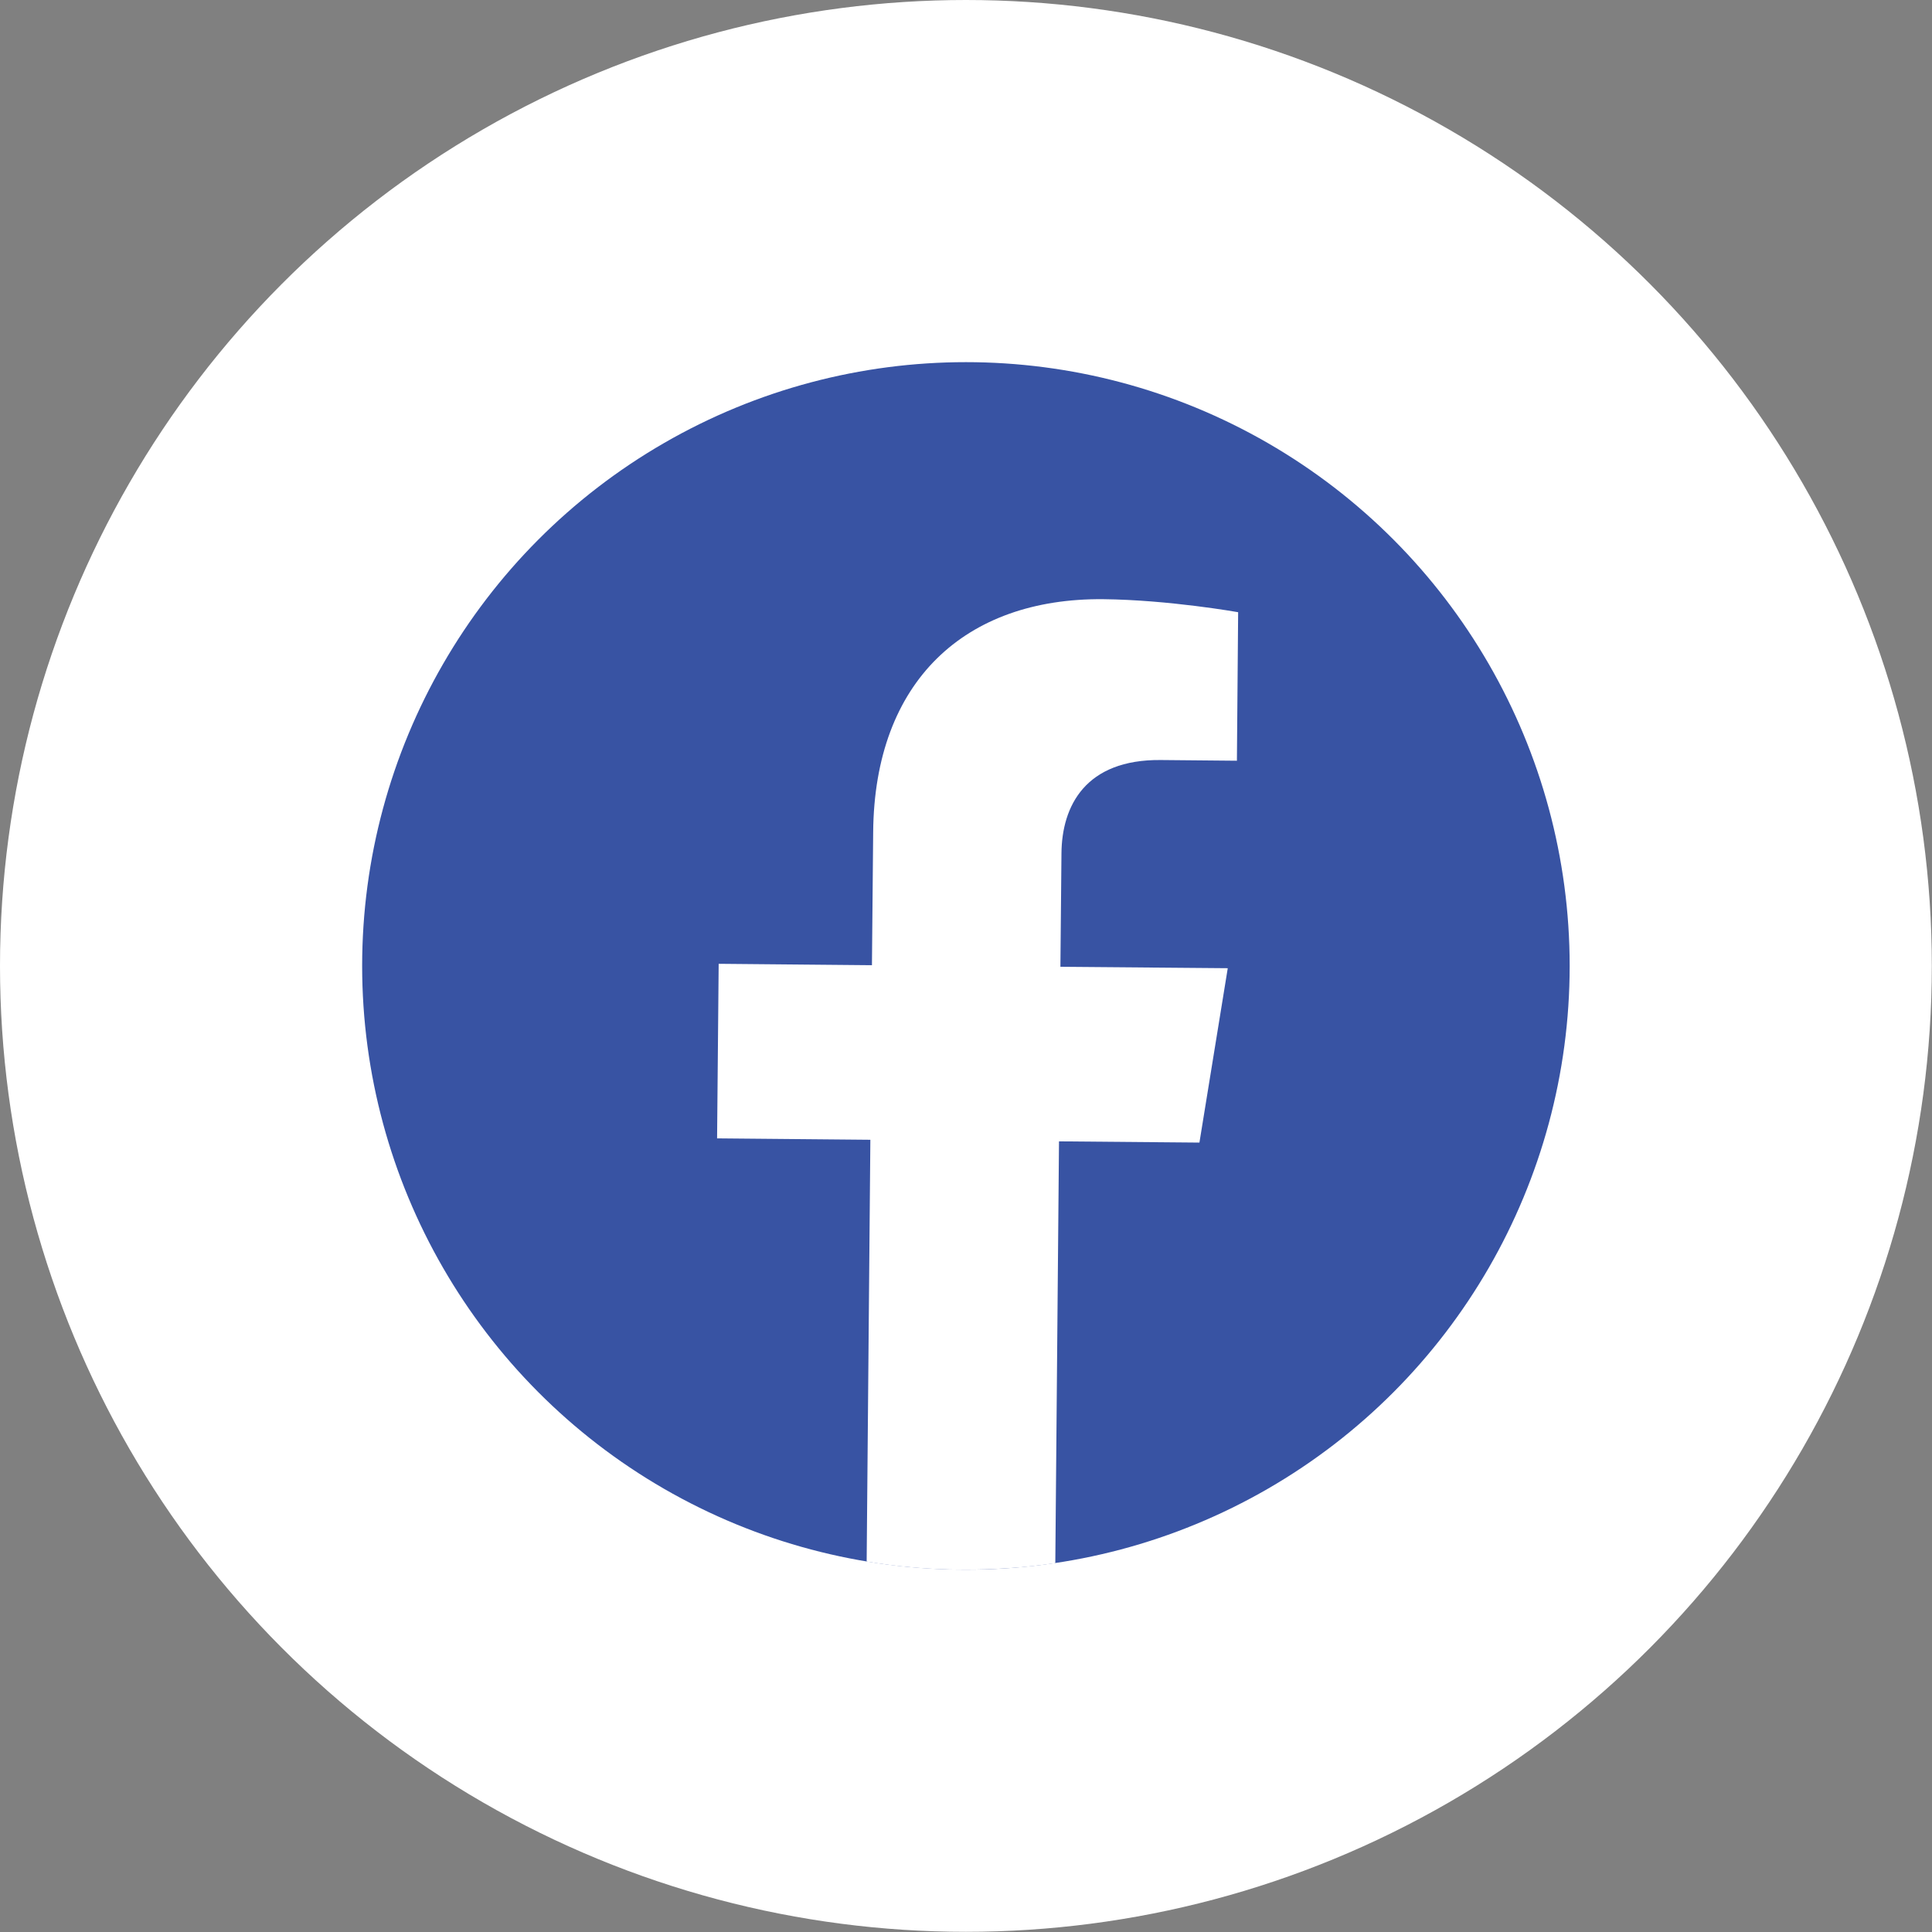
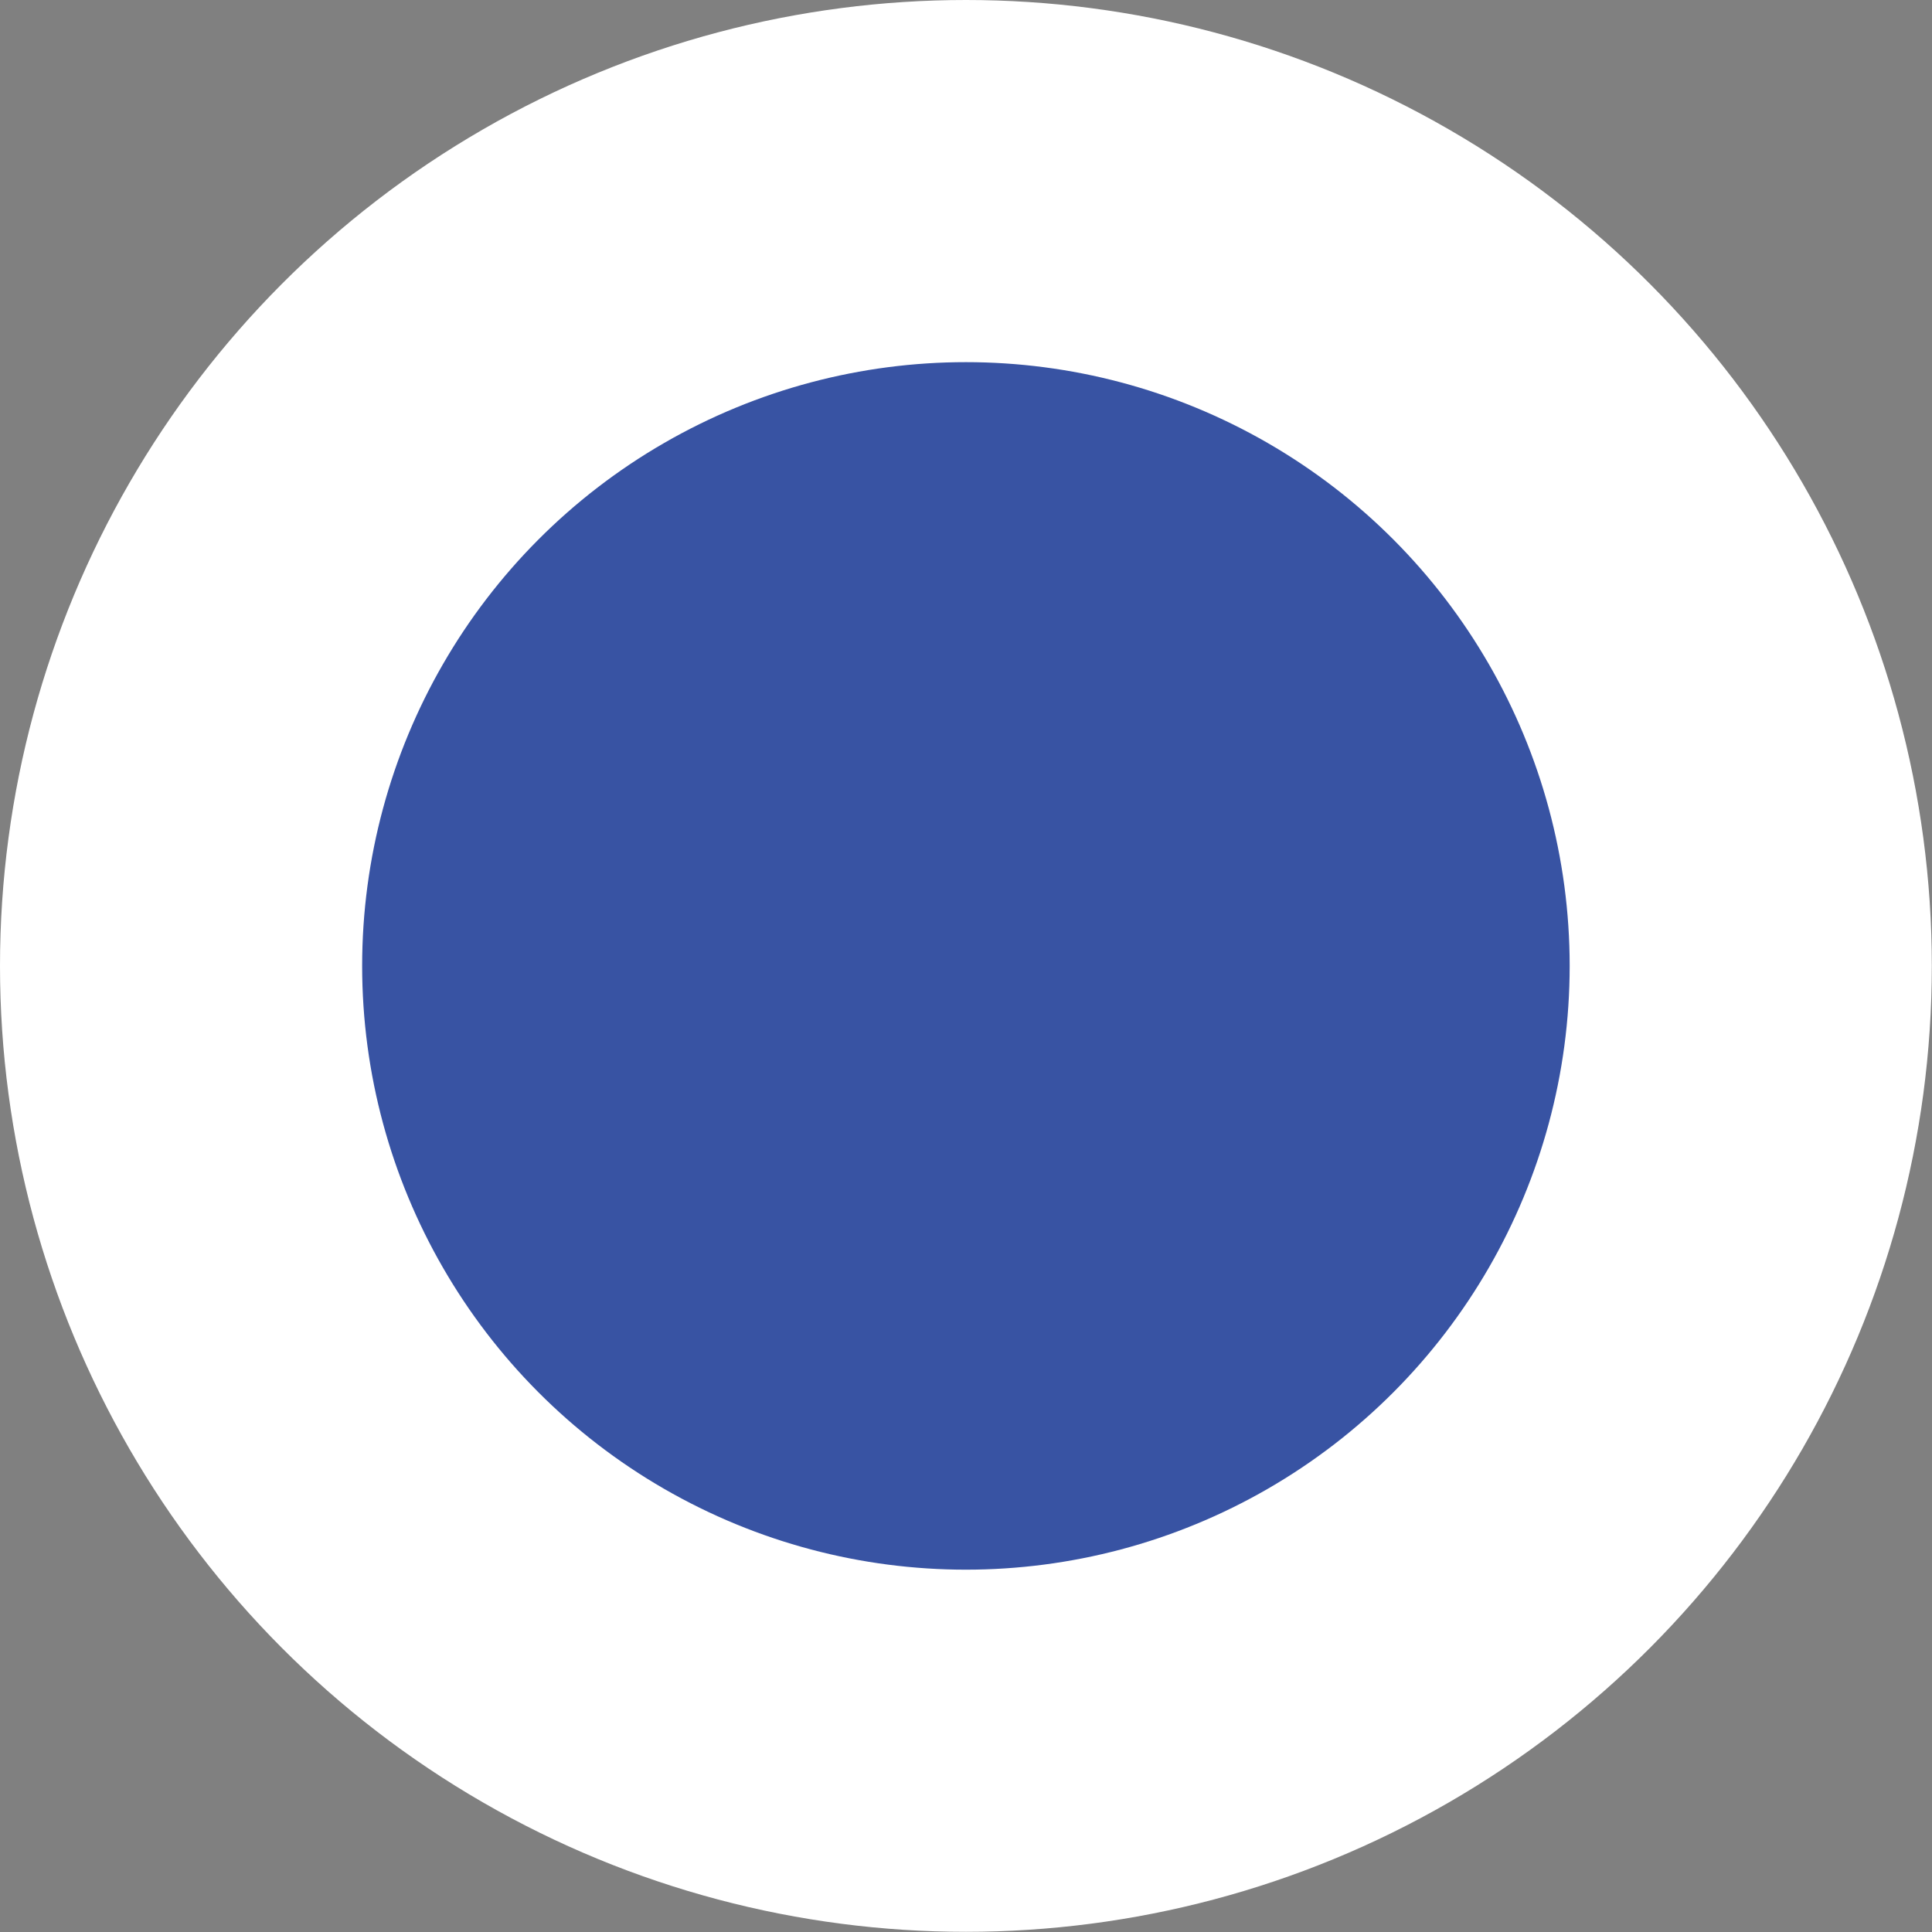
<svg xmlns="http://www.w3.org/2000/svg" id="Ebene_2" viewBox="0 0 109.79 109.79">
  <rect x="0" y="0" width="109.79" height="109.79" fill="#808080" stroke="none" />
  <defs>
    <style>.cls-1{fill:#fff;}.cls-2{fill:#3853a3;}</style>
  </defs>
  <g id="Ebene_1-2">
    <g>
      <circle class="cls-1" cx="54.89" cy="54.89" r="54.89" pointer-events="none" />
      <g>
        <circle class="cls-2" cx="54.89" cy="54.89" r="34.31" />
-         <path class="cls-1" d="m68.16,64.93l1.61-9.91-9.51-.08.06-6.44c.02-2.71,1.37-5.35,5.64-5.31l4.33.04.07-8.44s-3.92-.7-7.67-.74c-7.83-.07-13,4.64-13.07,13.24l-.07,7.56-8.71-.08-.09,9.92,8.71.08-.21,23.97c1.74.29,3.53.45,5.36.46s3.61-.11,5.36-.37l.21-23.97,7.99.07Z" />
      </g>
    </g>
  </g>
</svg>